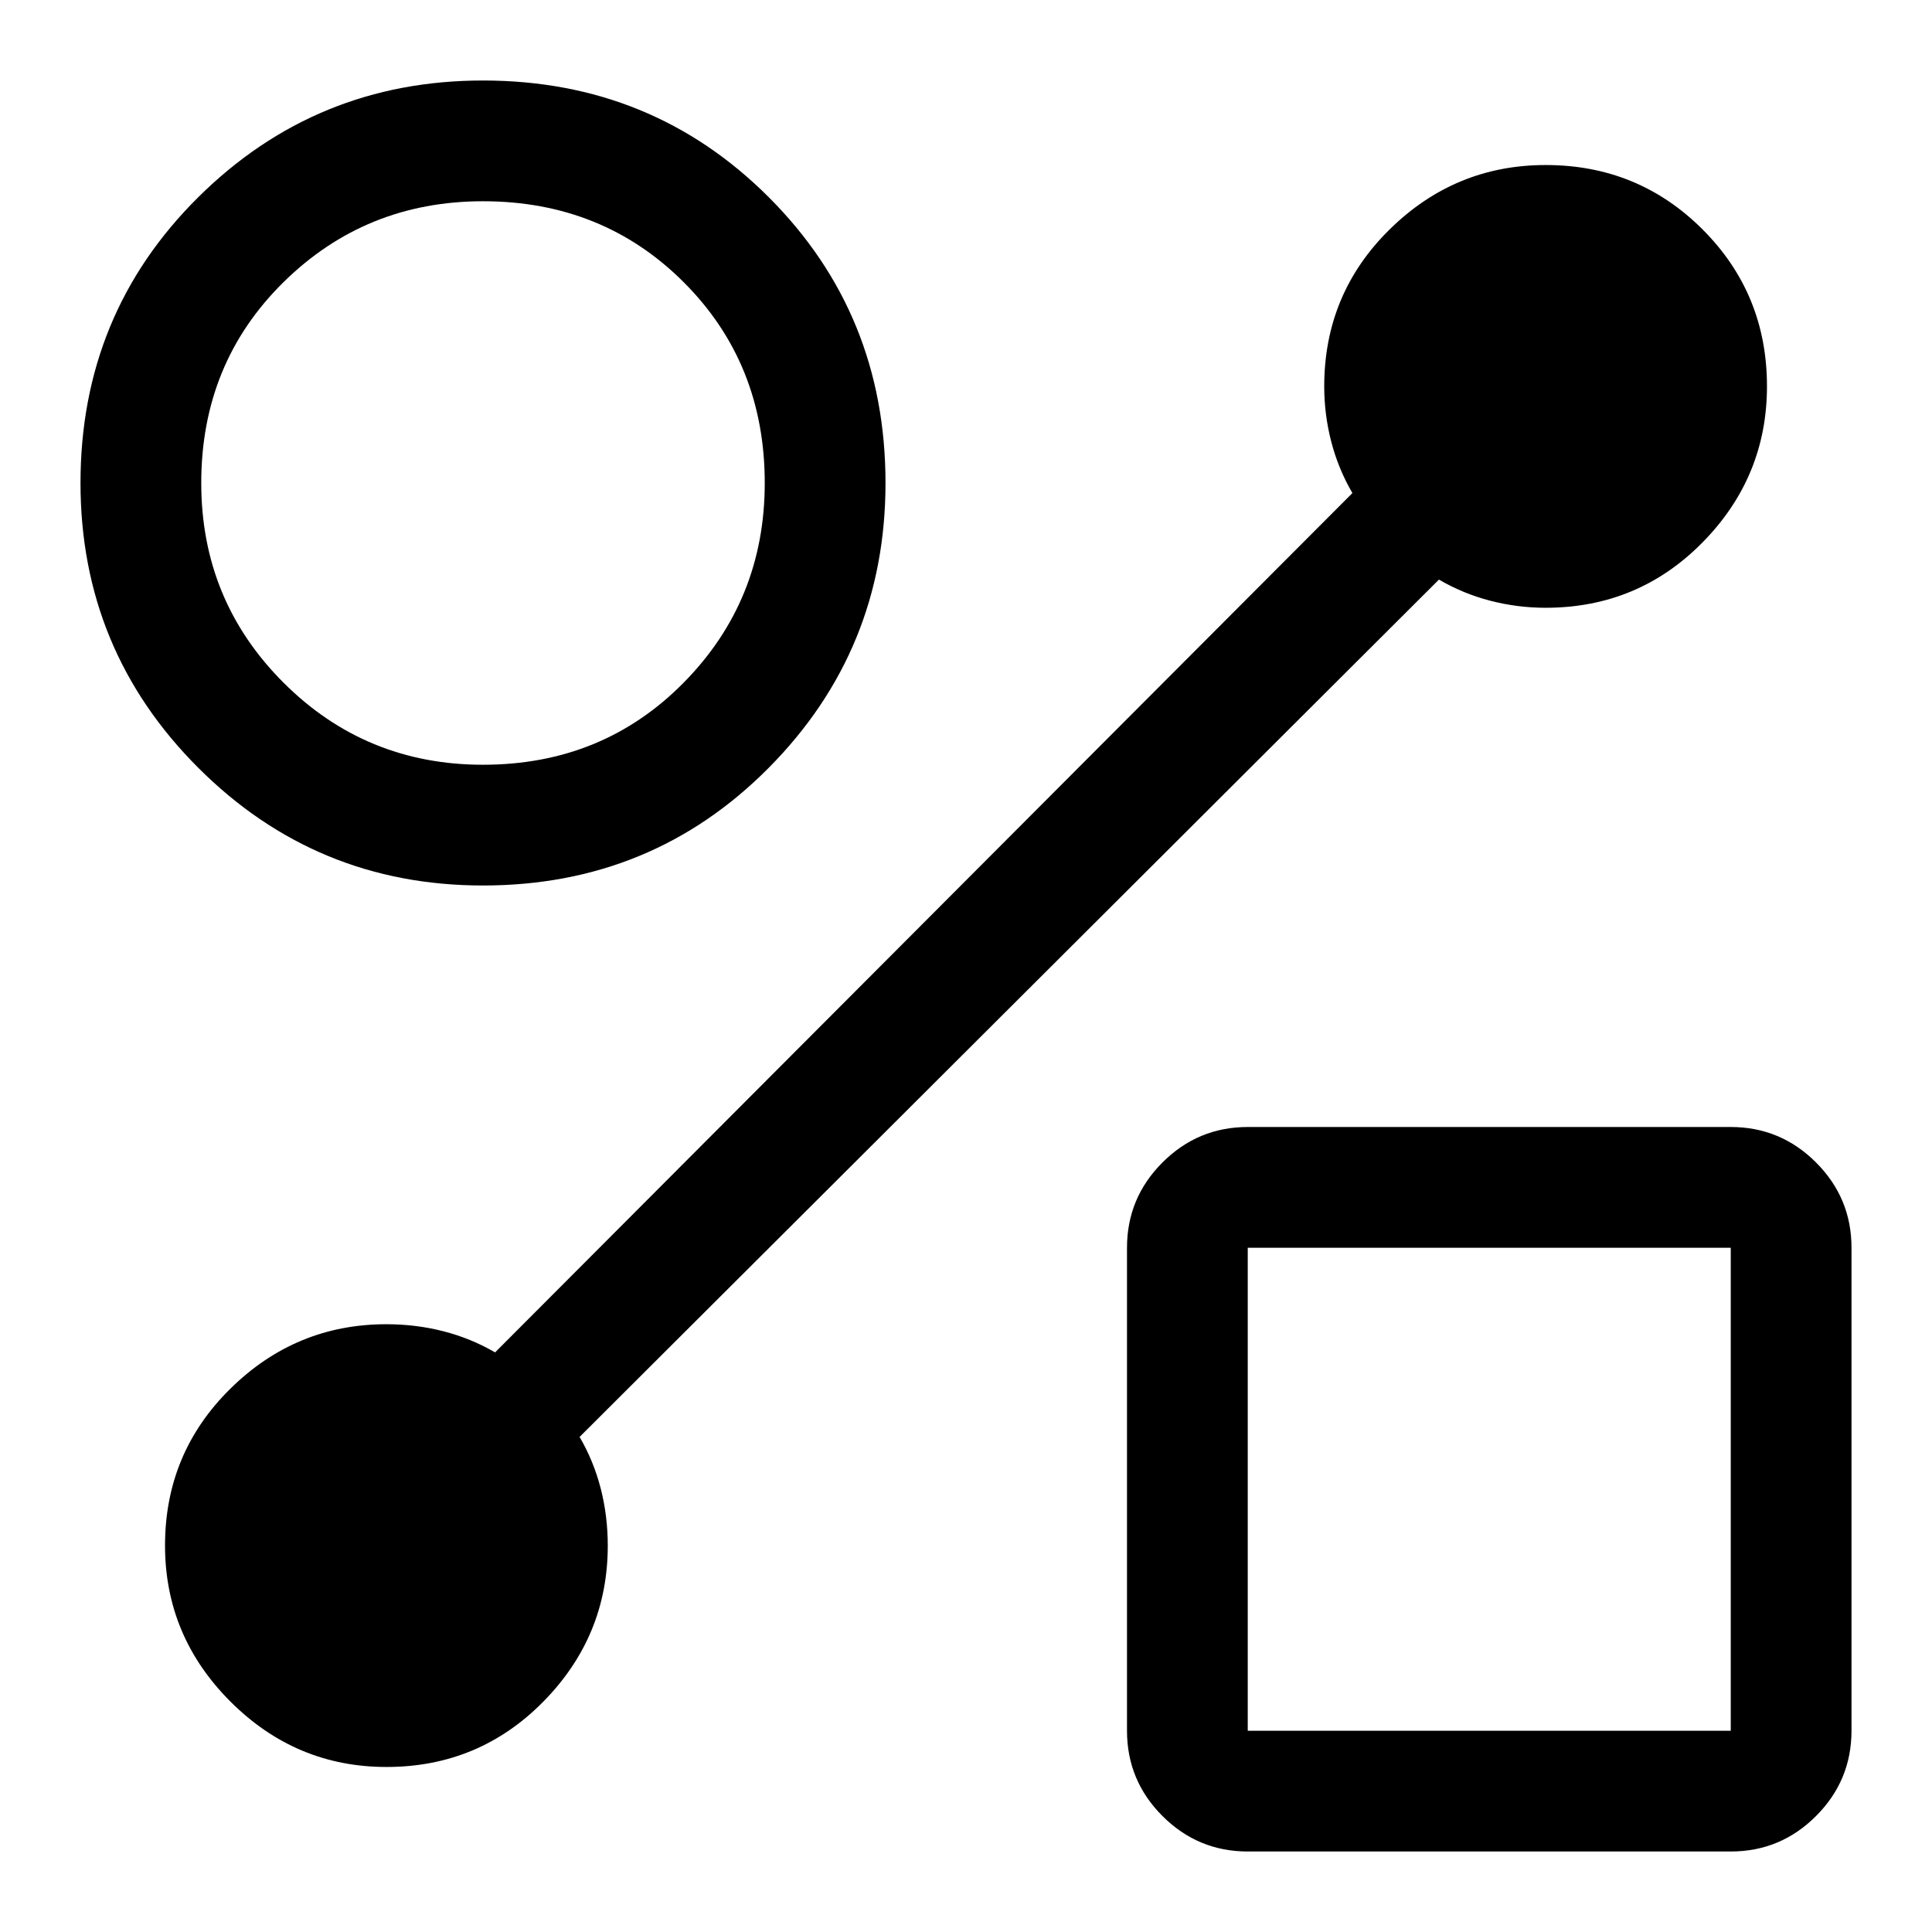
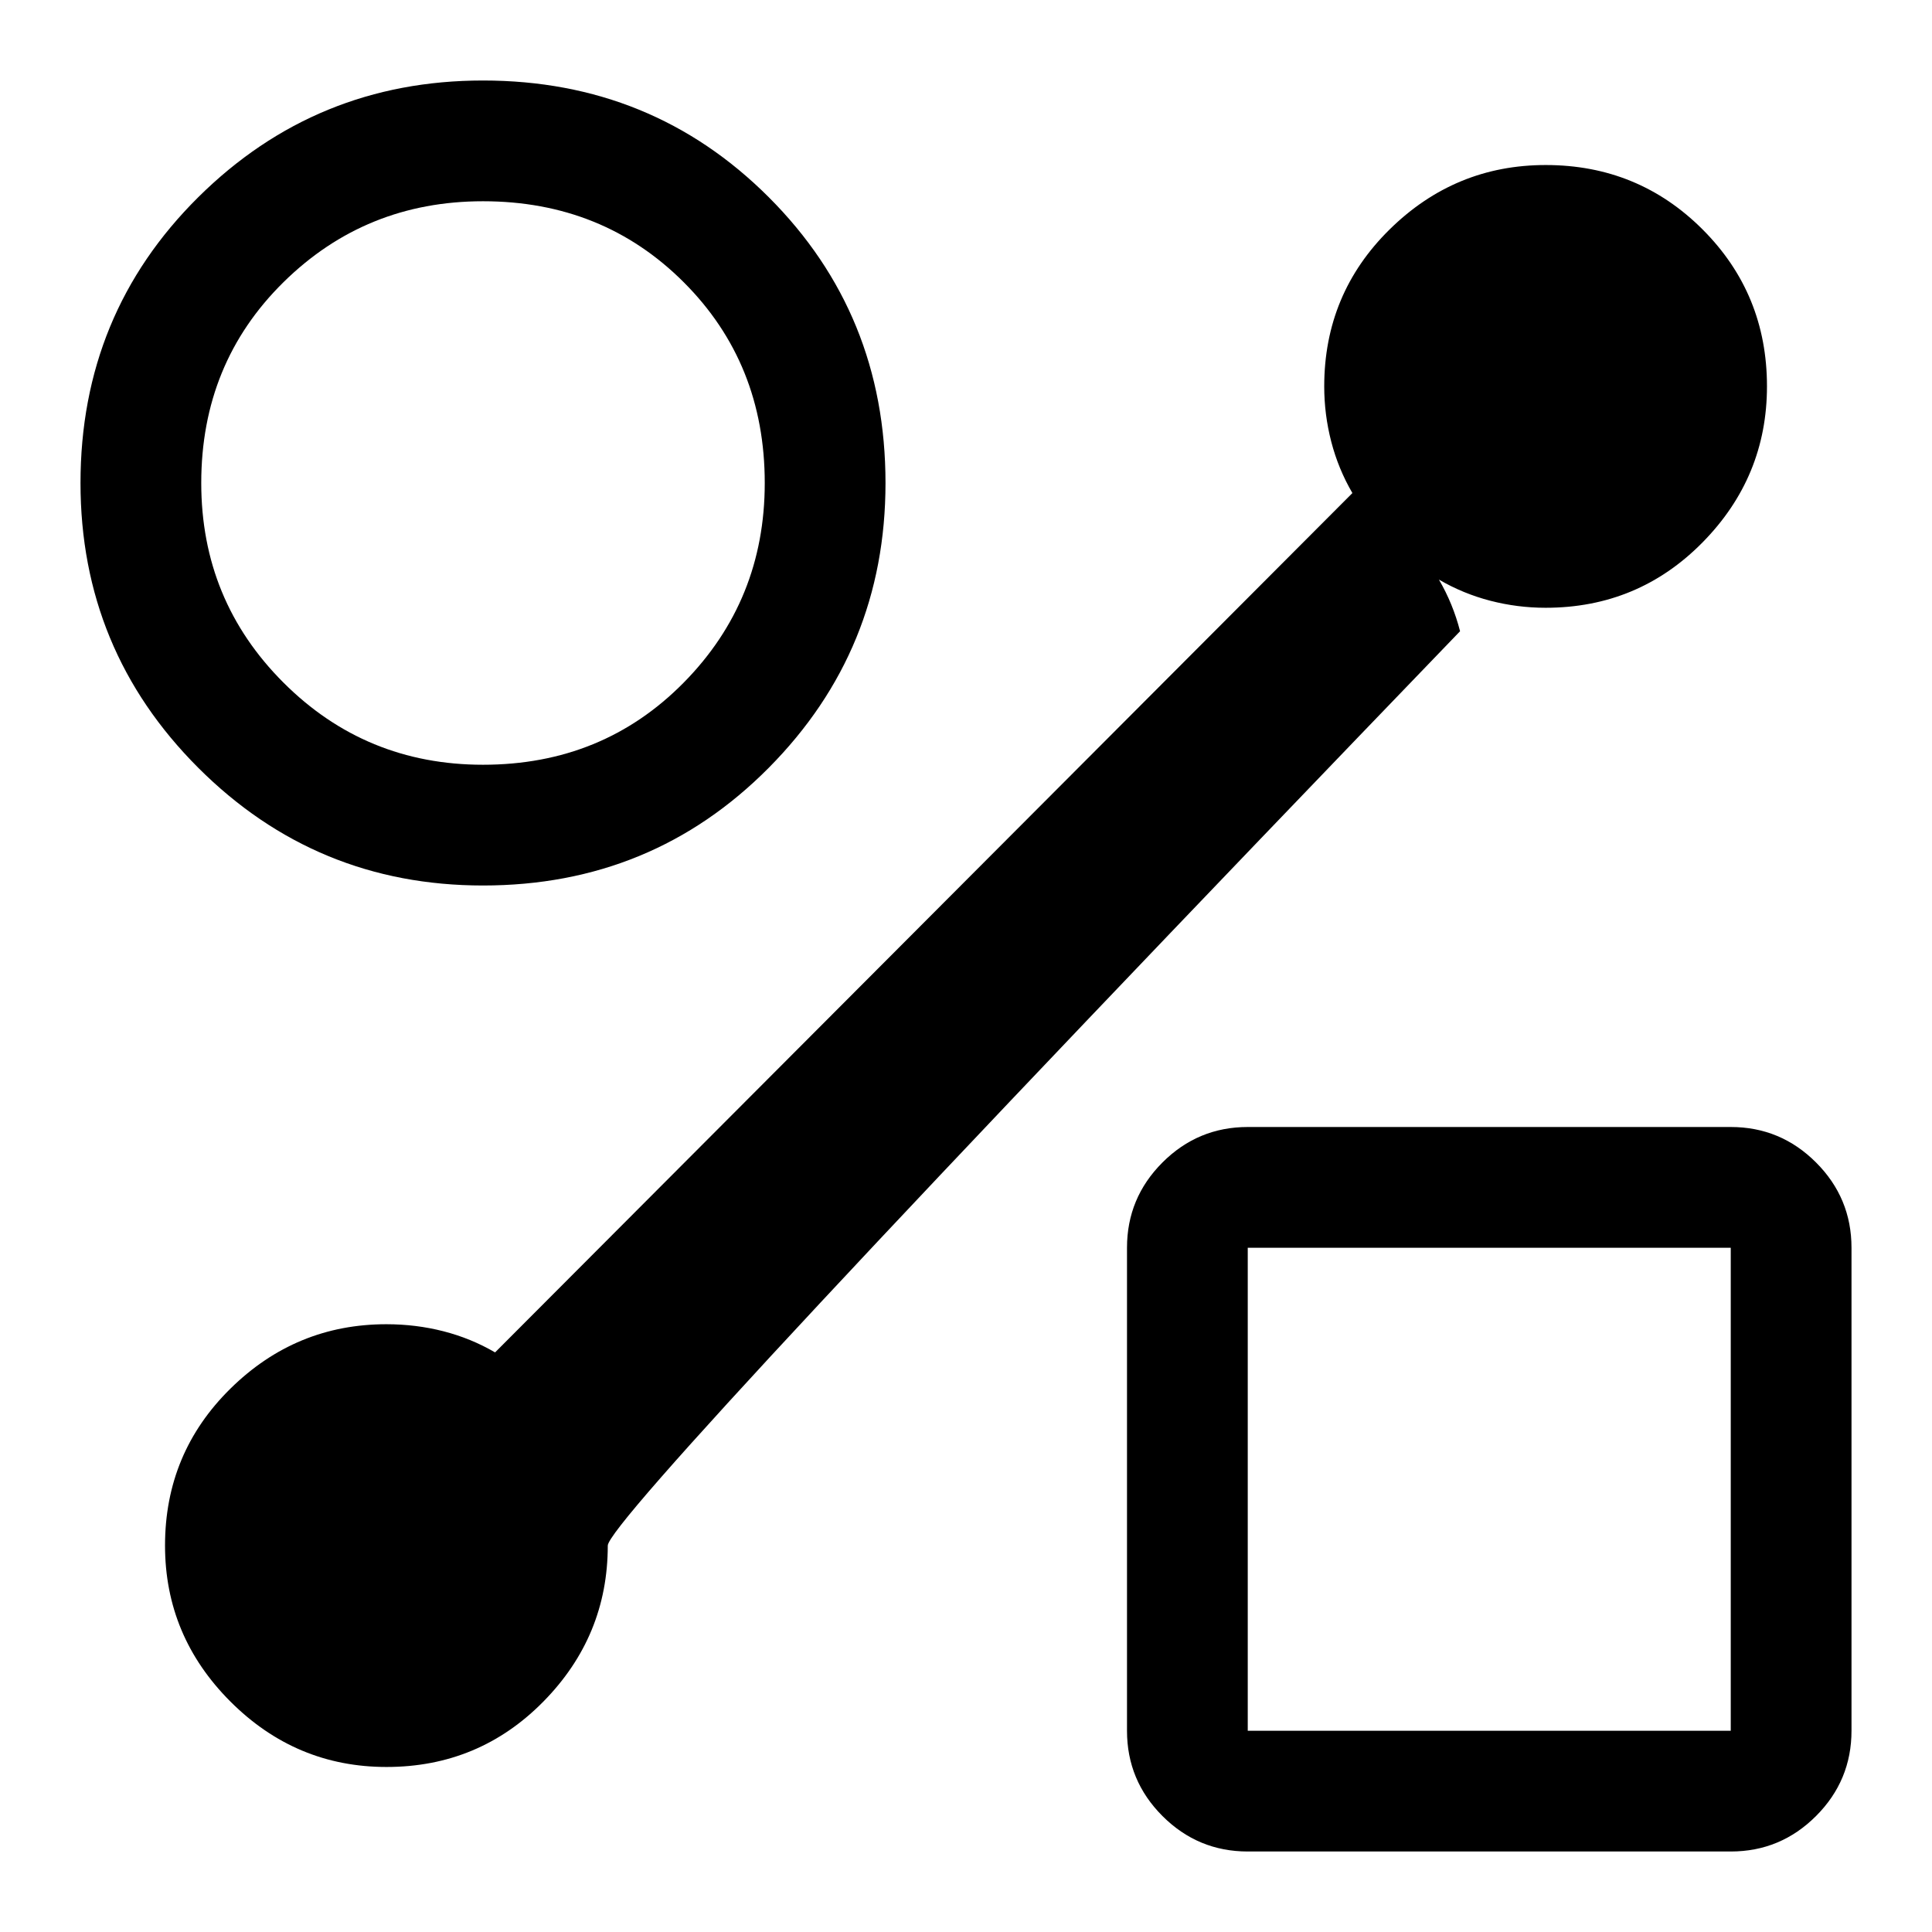
<svg xmlns="http://www.w3.org/2000/svg" width="48" height="48" viewBox="0 -960 960 960">
-   <path d="M240-520q-83 0-141.5-58.5T40-720q0-84 58.5-142T240-920q84 0 142 58t58 142q0 83-58 141.5T240-520Zm0-60q59.5 0 99.75-40.833Q380-661.667 380-720q0-59.5-40.25-99.75T240-860q-58.333 0-99.167 40.25Q100-779.5 100-720q0 58.333 40.833 99.167Q181.667-580 240-580ZM620-40q-24.75 0-42.375-17.625T560-100v-240q0-24.75 17.625-42.375T620-400h240q24.75 0 42.375 17.625T920-340v240q0 24.75-17.625 42.375T860-40H620Zm0-60h240v-240H620v240Zm120-120ZM240-720Zm475 48L288-246q7 12 10.5 25.65Q302-206.7 302-192q0 45-32 77.5T192.049-82Q147-82 114.5-114.5 82-147 82-192.049 82-238 114.5-270q32.5-32 77.5-32 14.7 0 28.35 3.5Q234-295 246-288l426-427q-7-12-10.5-25.5T658-768q0-46 32.5-78t77.549-32Q814-878 846-846q32 32 32 77.951Q878-723 846-690.5 814-658 768-658q-14 0-27.5-3.5T715-672Z" />
+   <path d="M240-520q-83 0-141.5-58.5T40-720q0-84 58.5-142T240-920q84 0 142 58t58 142q0 83-58 141.5T240-520Zm0-60q59.5 0 99.75-40.833Q380-661.667 380-720q0-59.5-40.25-99.75T240-860q-58.333 0-99.167 40.25Q100-779.5 100-720q0 58.333 40.833 99.167Q181.667-580 240-580ZM620-40q-24.75 0-42.375-17.625T560-100v-240q0-24.75 17.625-42.375T620-400h240q24.75 0 42.375 17.625T920-340v240q0 24.75-17.625 42.375T860-40H620Zm0-60h240v-240H620v240Zm120-120ZM240-720Zm475 48q7 12 10.5 25.65Q302-206.7 302-192q0 45-32 77.5T192.049-82Q147-82 114.5-114.5 82-147 82-192.049 82-238 114.5-270q32.5-32 77.5-32 14.7 0 28.35 3.5Q234-295 246-288l426-427q-7-12-10.5-25.5T658-768q0-46 32.5-78t77.549-32Q814-878 846-846q32 32 32 77.951Q878-723 846-690.5 814-658 768-658q-14 0-27.5-3.5T715-672Z" />
</svg>